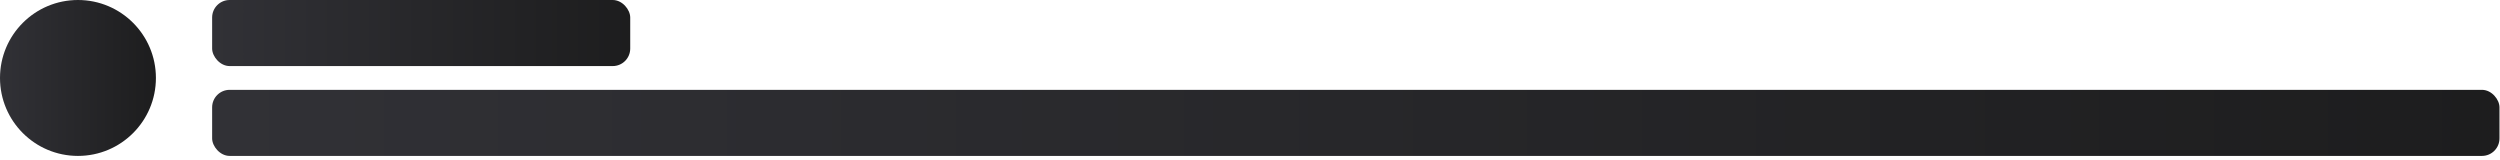
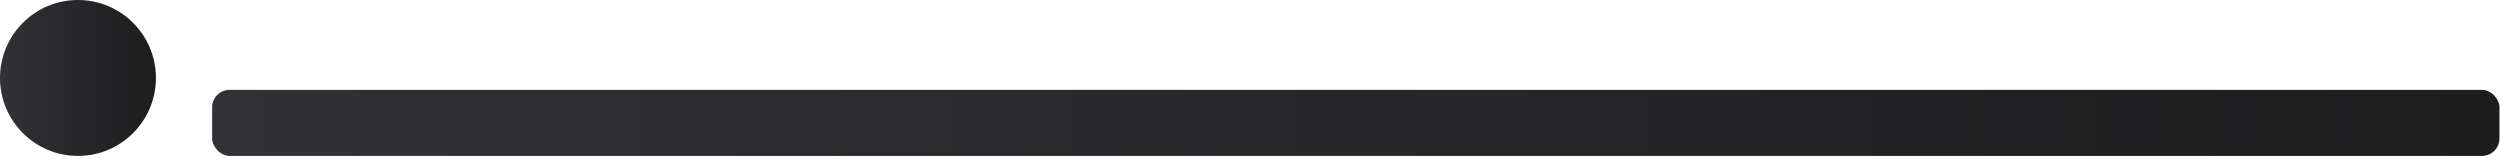
<svg xmlns="http://www.w3.org/2000/svg" fill="none" height="100%" overflow="visible" preserveAspectRatio="none" style="display: block;" viewBox="0 0 531 34" width="100%">
  <g id="Message">
    <circle cx="16.558" cy="16.558" fill="url(#paint0_linear_0_1050)" id="Ellipse 558" r="16.558" />
-     <rect fill="url(#paint1_linear_0_1050)" height="14.034" id="Message Part" rx="3.718" width="88.802" x="45.058" y="-0" />
    <rect fill="url(#paint2_linear_0_1050)" height="14.034" id="Message Part_2" rx="3.718" width="485.832" x="45.058" y="19.082" />
  </g>
  <defs>
    <linearGradient gradientUnits="userSpaceOnUse" id="paint0_linear_0_1050" x1="33.117" x2="0" y1="16.558" y2="16.558">
      <stop stop-color="#1D1D1E" />
      <stop offset="1" stop-color="#313136" />
    </linearGradient>
    <linearGradient gradientUnits="userSpaceOnUse" id="paint1_linear_0_1050" x1="133.86" x2="45.058" y1="7.017" y2="7.017">
      <stop stop-color="#1D1D1E" />
      <stop offset="1" stop-color="#313136" />
    </linearGradient>
    <linearGradient gradientUnits="userSpaceOnUse" id="paint2_linear_0_1050" x1="530.89" x2="45.058" y1="26.099" y2="26.099">
      <stop stop-color="#1D1D1E" />
      <stop offset="1" stop-color="#313136" />
    </linearGradient>
  </defs>
</svg>